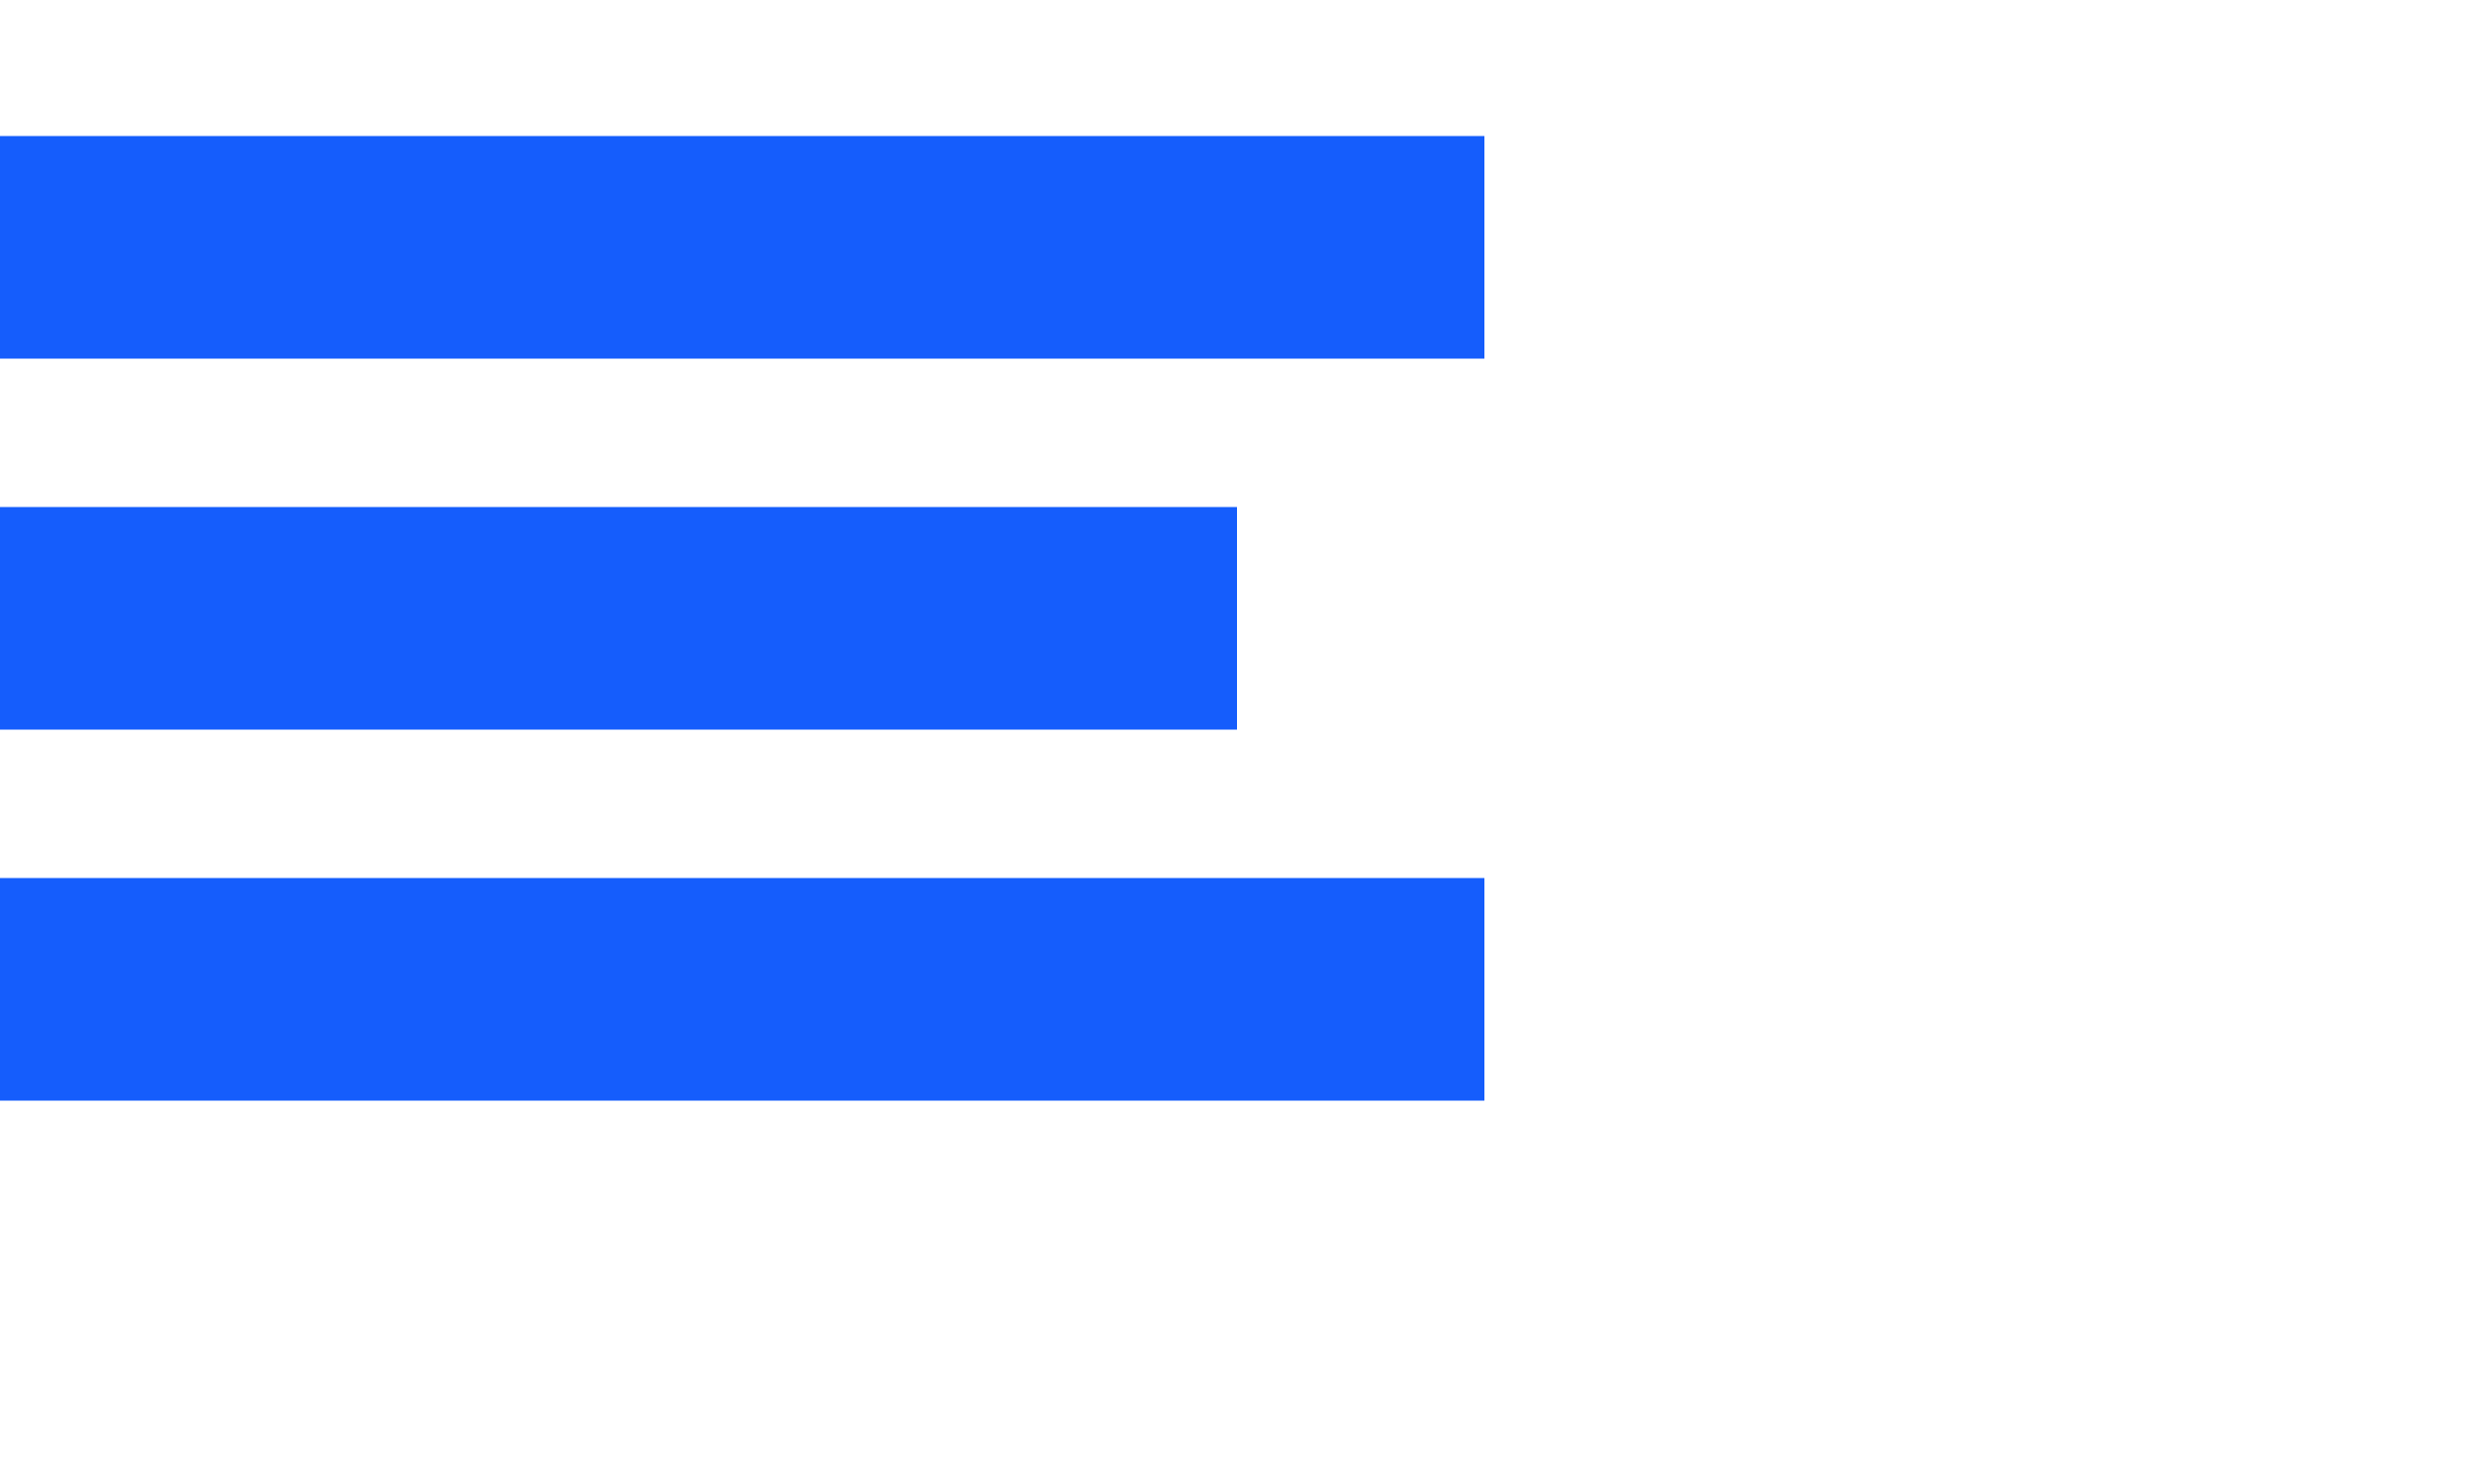
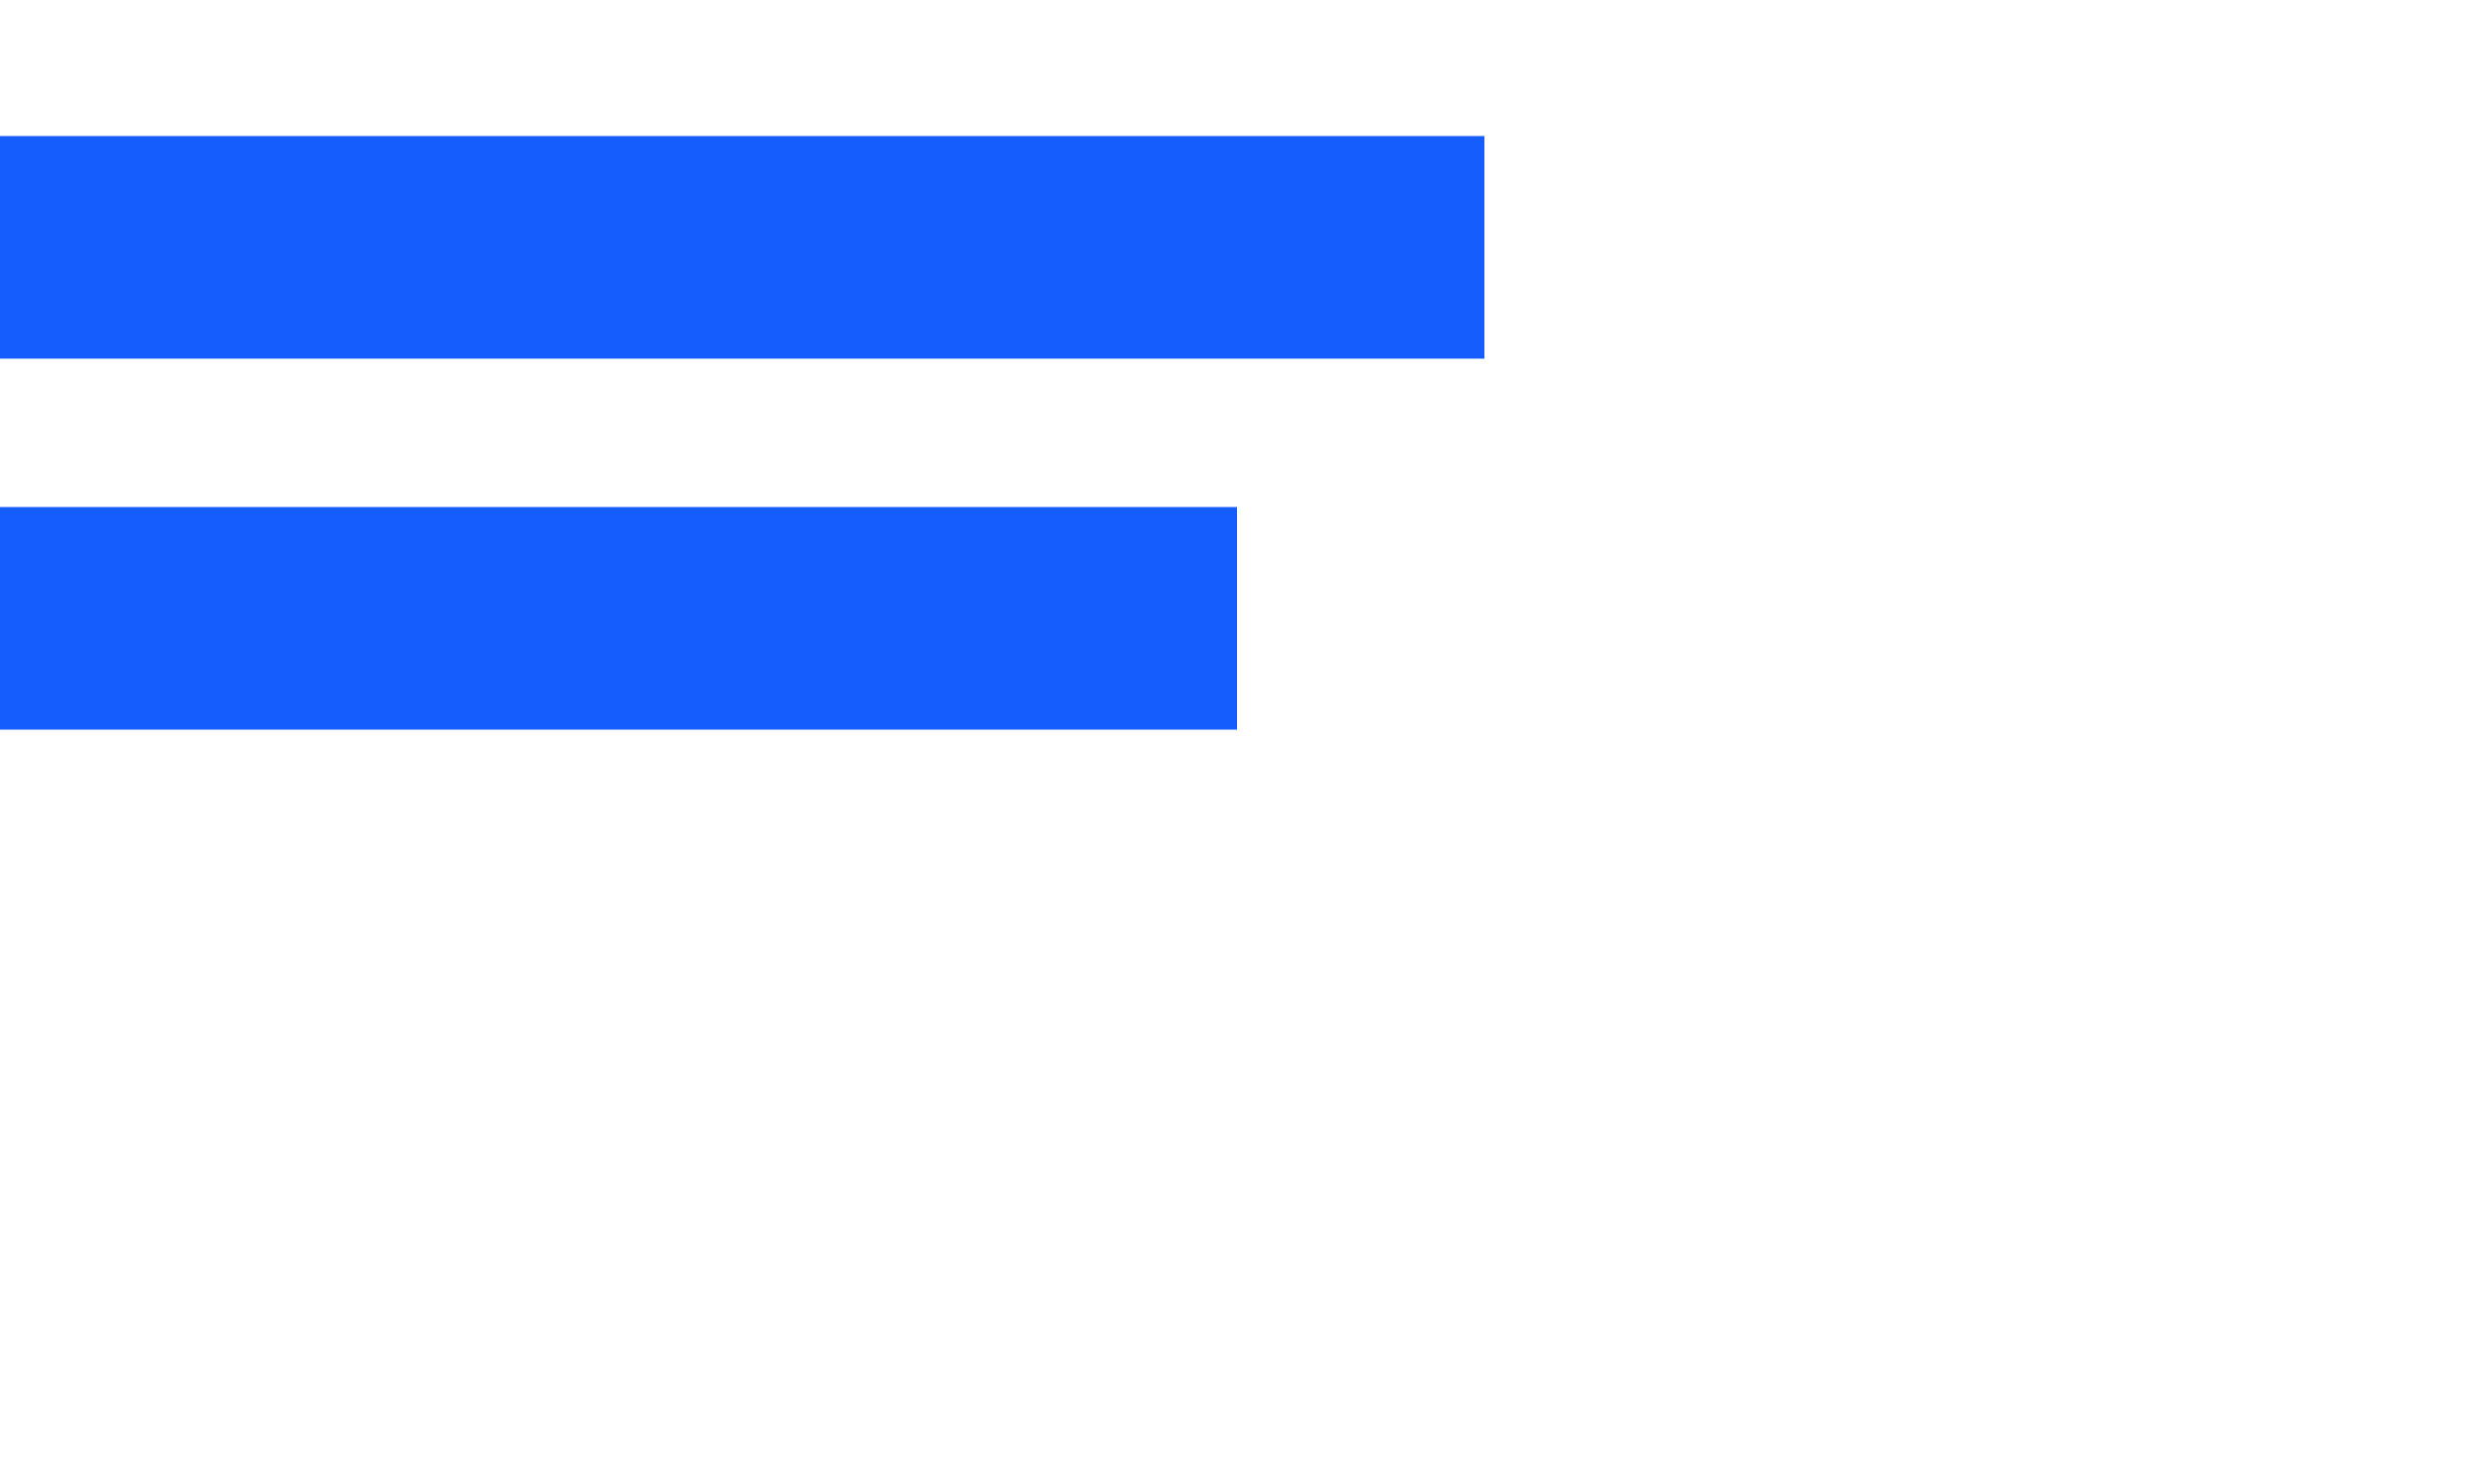
<svg xmlns="http://www.w3.org/2000/svg" width="100" height="60" viewBox="0 0 100 60">
  <line x1="0" y1="10" x2="60" y2="10" stroke="#155dfc" stroke-width="9" />
  <line x1="0" y1="25" x2="50" y2="25" stroke="#155dfc" stroke-width="9" />
-   <line x1="0" y1="40" x2="60" y2="40" stroke="#155dfc" stroke-width="9" />
</svg>